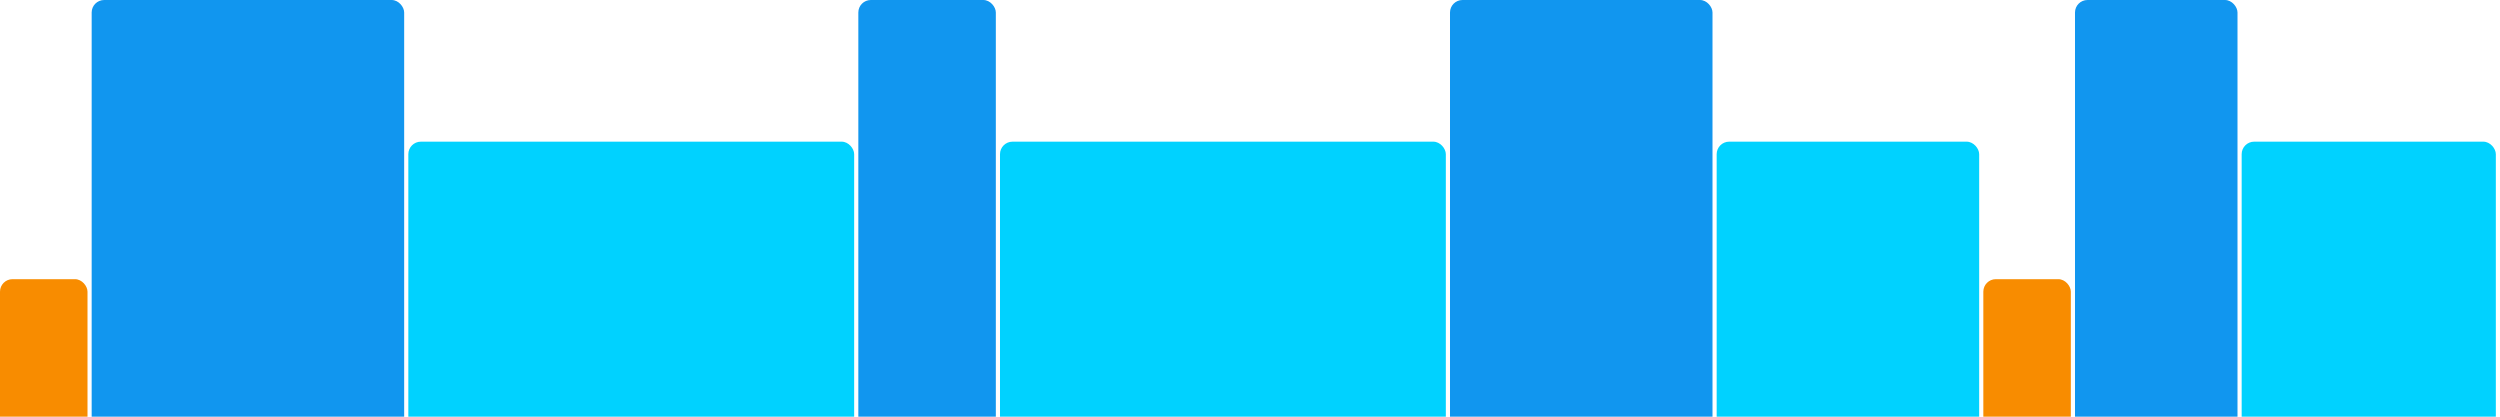
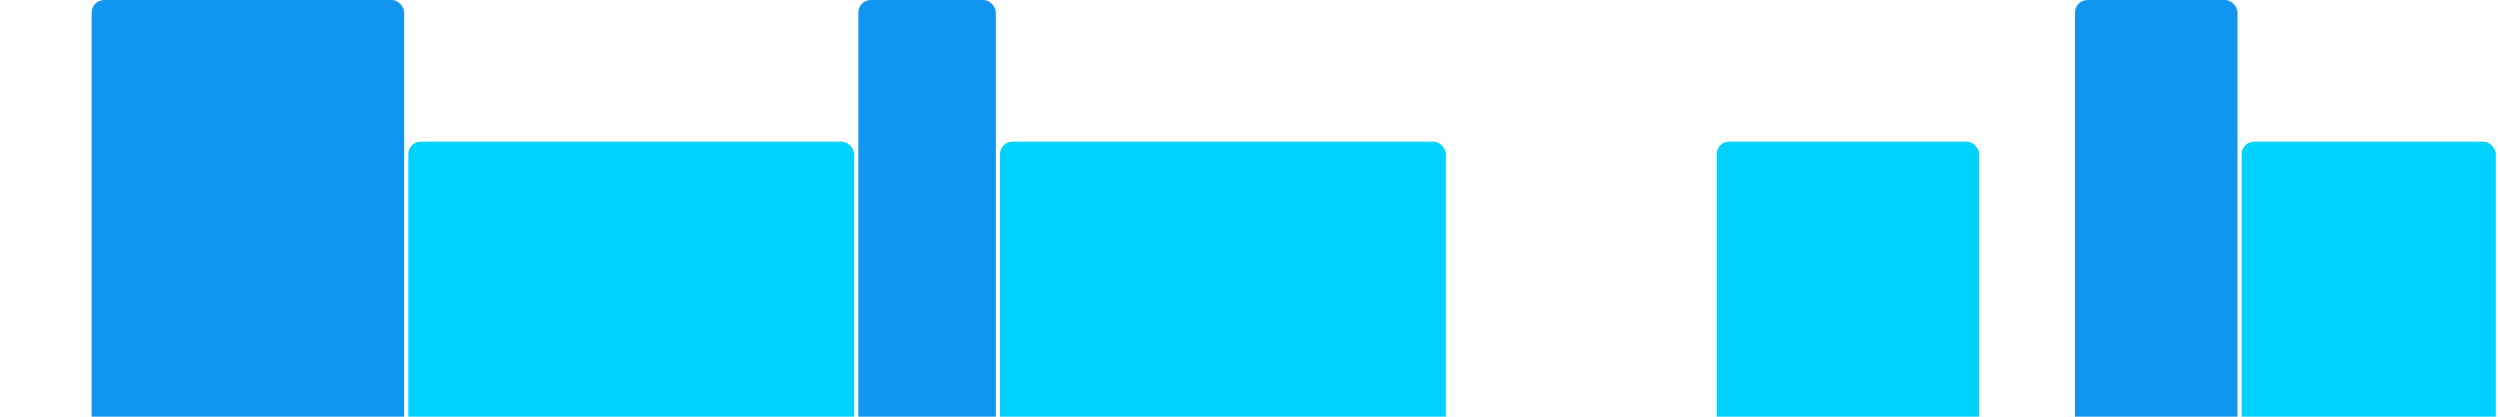
<svg xmlns="http://www.w3.org/2000/svg" version="1.1" baseProfile="full" width="600" height="100">
-   <rect x="0" y="67" rx="3" ry="3" width="21" height="43" fill="rgb(248,140,0)" />
  <rect x="22" y="0" rx="3" ry="3" width="75" height="110" fill="rgb(17,150,239)" />
  <rect x="98" y="34" rx="3" ry="3" width="107" height="76" fill="rgb(0,210,255)" />
  <rect x="206" y="0" rx="3" ry="3" width="33" height="110" fill="rgb(17,150,239)" />
  <rect x="240" y="34" rx="3" ry="3" width="107" height="76" fill="rgb(0,210,255)" />
-   <rect x="348" y="0" rx="3" ry="3" width="63" height="110" fill="rgb(17,150,239)" />
  <rect x="412" y="34" rx="3" ry="3" width="63" height="76" fill="rgb(0,210,255)" />
-   <rect x="476" y="67" rx="3" ry="3" width="21" height="43" fill="rgb(248,140,0)" />
  <rect x="498" y="0" rx="3" ry="3" width="39" height="110" fill="rgb(17,150,239)" />
  <rect x="538" y="34" rx="3" ry="3" width="61" height="76" fill="rgb(0,210,255)" />
</svg>